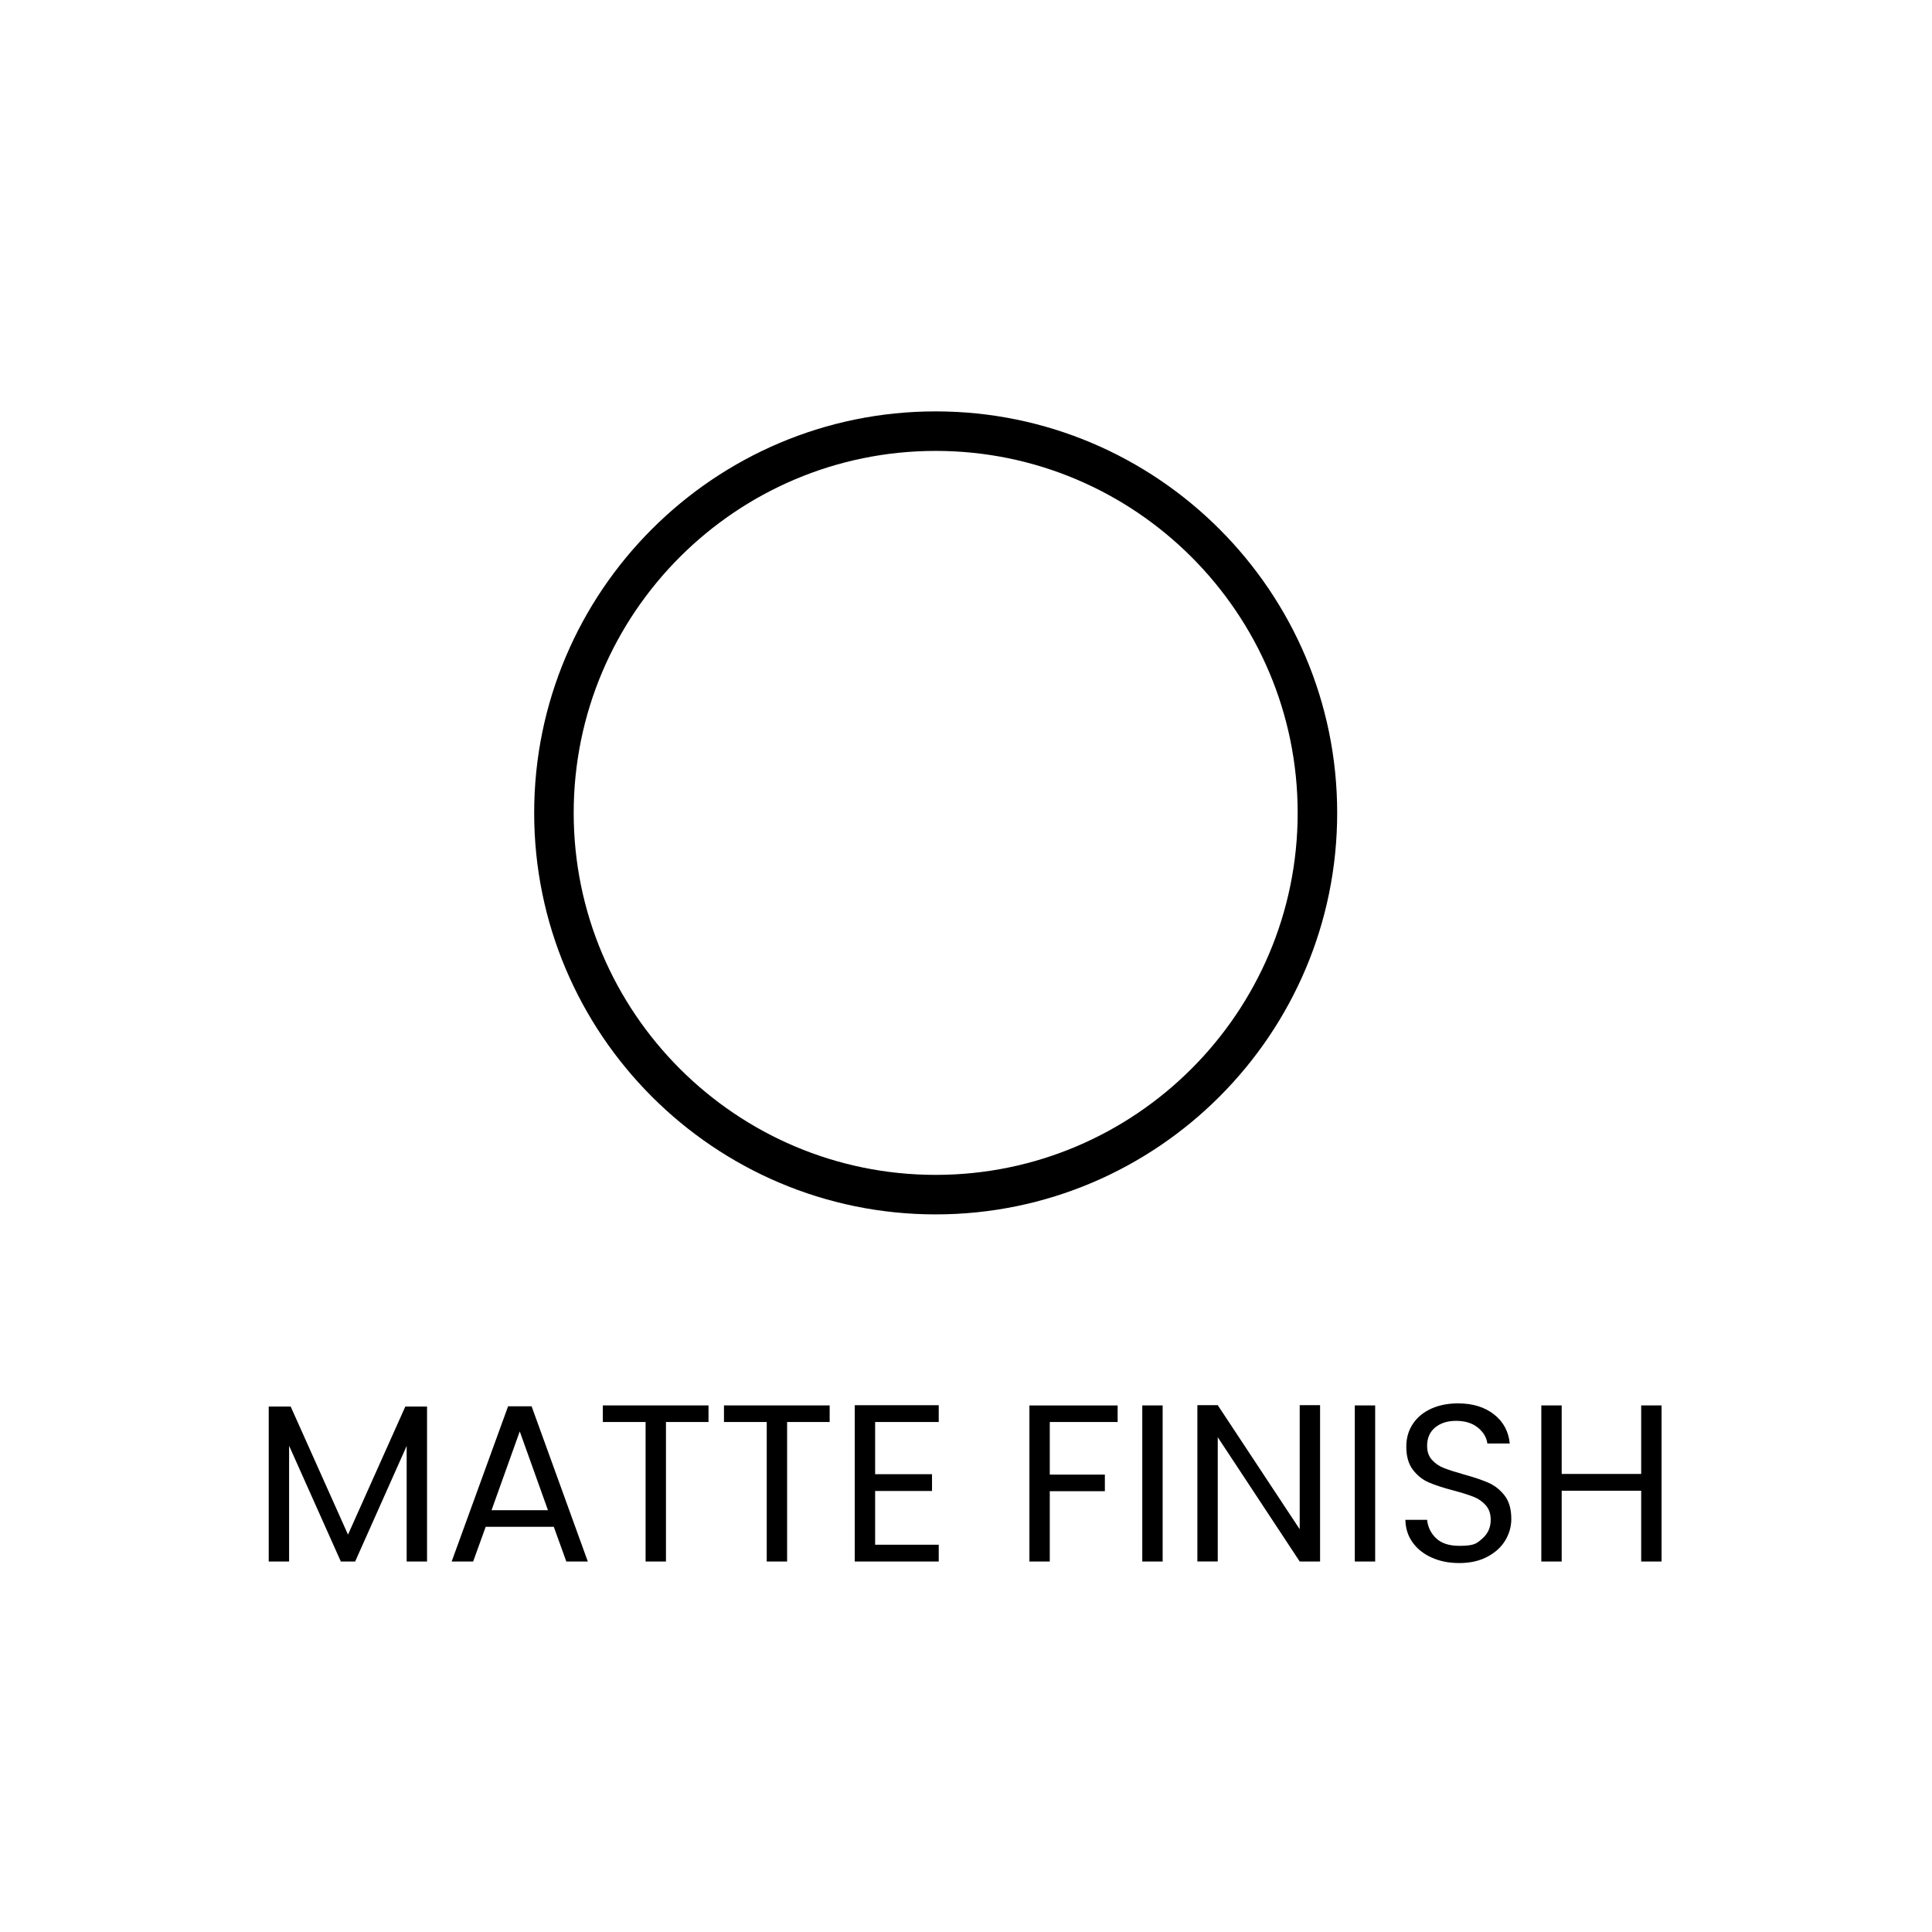
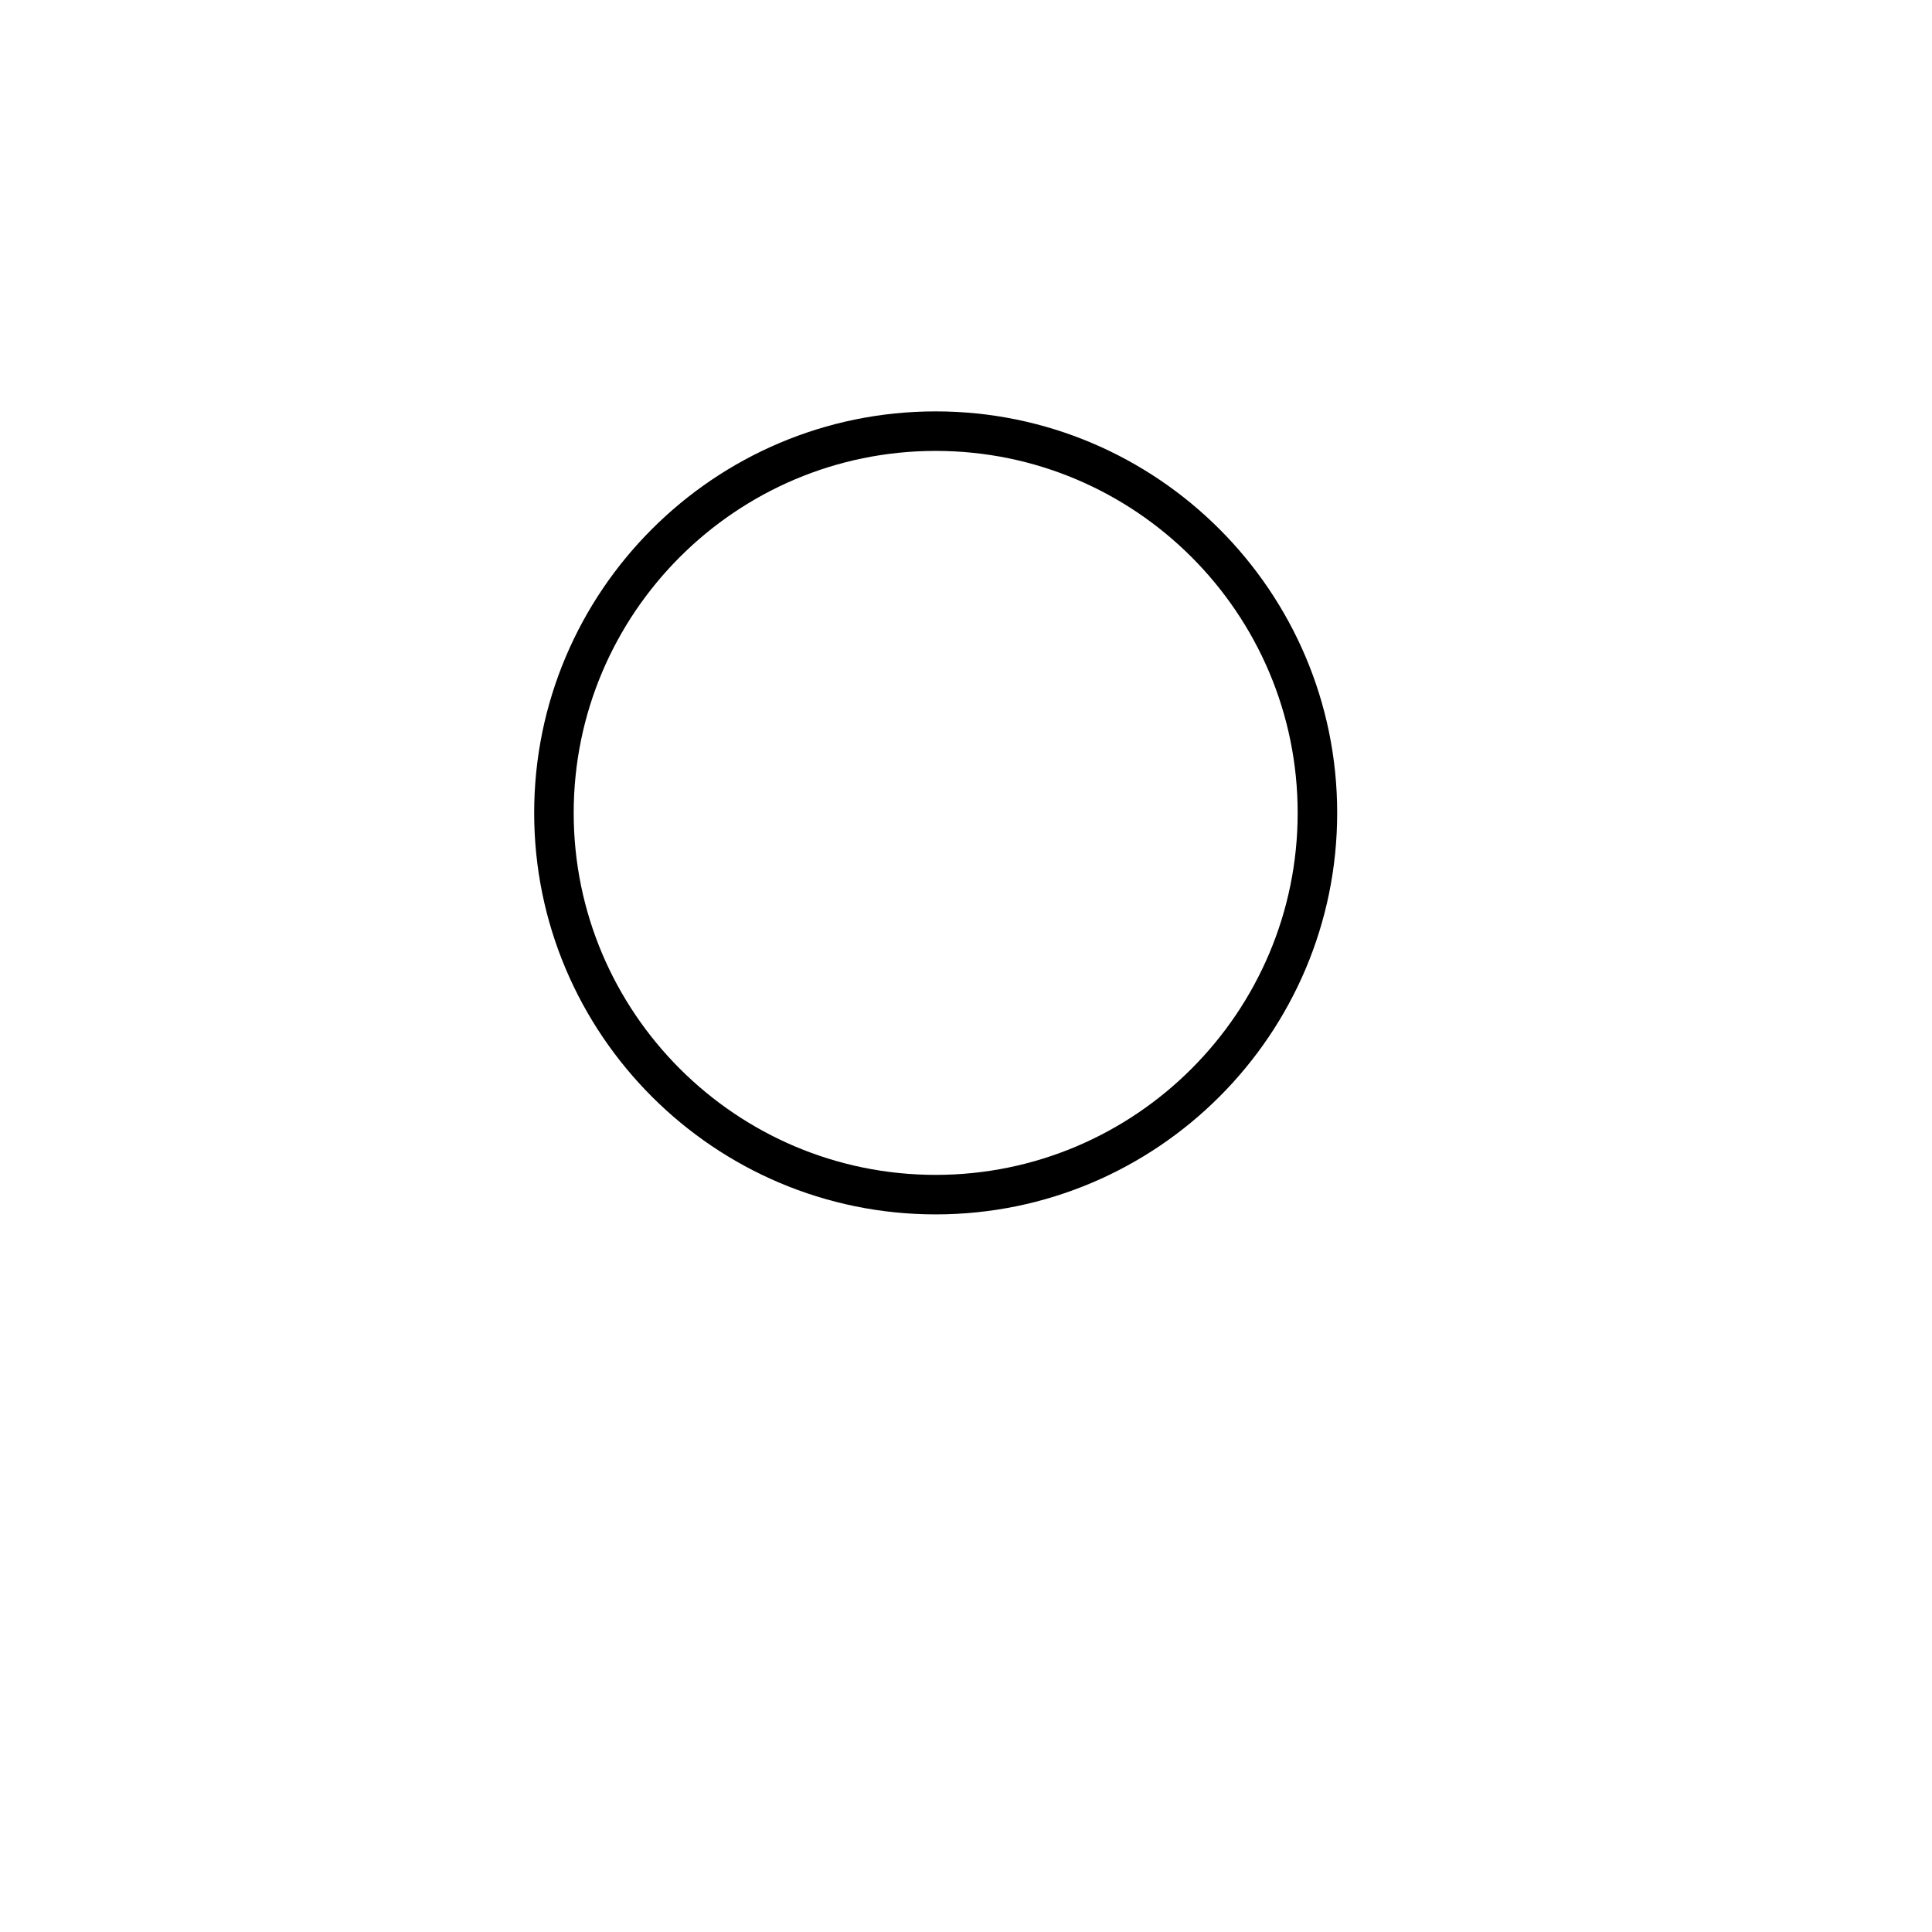
<svg xmlns="http://www.w3.org/2000/svg" viewBox="0 0 880 880">
-   <rect style="fill:none" height="880" width="880" id="background" />
  <path d="M426.19 553.14c-100.84 0-182.88-82.04-182.88-182.88s82.04-182.88 182.88-182.88 182.88 82.04 182.88 182.88-82.04 182.88-182.88 182.88m0-347.76c-90.91 0-164.88 73.96-164.88 164.88s73.96 164.88 164.88 164.88 164.88-73.96 164.88-164.88-73.96-164.88-164.88-164.88" id="icons" />
-   <path d="M194.51 640.66v70.58h-9.28v-52.63l-23.46 52.63h-6.53l-23.56-52.73v52.73h-9.28v-70.58h10L158.51 699l26.11-58.34zm57.73 54.77h-31.01l-5.71 15.81h-9.79l25.7-70.69h10.71l25.6 70.69h-9.79zm-2.65-7.55-12.85-35.9-12.85 35.9zm73.13-47.73v7.55h-19.38v63.55h-9.28V647.7h-19.48v-7.55zm55.18 0v7.55h-19.38v63.55h-9.28V647.7h-19.48v-7.55zm20.71 7.55v23.77h25.91v7.65h-25.91v24.48h28.97v7.65h-38.25v-71.2h38.25v7.65zm110.46-7.55v7.55h-30.91v23.97h25.09v7.55h-25.09v32.03h-9.28v-71.09h40.19Zm20.5 0v71.09h-9.28v-71.09zm71.71 71.09H592l-37.33-56.61v56.61h-9.28v-71.2h9.28L592 696.55v-56.51h9.28zm25.09-71.09v71.09h-9.28v-71.09zm25.75 69.31c-3.71-1.67-6.61-3.98-8.72-6.94s-3.2-6.38-3.26-10.25h9.89c.34 3.33 1.72 6.14 4.13 8.42q3.615 3.42 10.56 3.42c6.945 0 7.9-1.1 10.46-3.32 2.55-2.21 3.82-5.05 3.82-8.52 0-2.72-.75-4.93-2.24-6.63-1.5-1.7-3.37-2.99-5.61-3.88-2.24-.88-5.27-1.84-9.08-2.86-4.69-1.22-8.45-2.45-11.27-3.67s-5.24-3.14-7.24-5.76c-2.01-2.62-3.01-6.14-3.01-10.56 0-3.88.98-7.31 2.96-10.3 1.97-2.99 4.74-5.3 8.31-6.94 3.57-1.63 7.67-2.45 12.29-2.45 6.66 0 12.12 1.67 16.37 5s6.65 7.75 7.19 13.26h-10.2c-.34-2.72-1.77-5.12-4.28-7.19-2.52-2.07-5.85-3.11-10-3.11-3.88 0-7.04 1-9.49 3.01s-3.67 4.81-3.67 8.42c0 2.58.73 4.69 2.19 6.32s3.26 2.87 5.41 3.72q3.21 1.275 9.03 2.91c4.69 1.29 8.47 2.57 11.32 3.82 2.86 1.26 5.3 3.2 7.34 5.81 2.04 2.62 3.06 6.17 3.06 10.66 0 3.47-.92 6.73-2.75 9.79-1.84 3.06-4.56 5.54-8.16 7.45-3.6 1.9-7.85 2.86-12.75 2.86s-8.89-.83-12.6-2.5Zm104.7-69.31v71.09h-9.28v-32.23h-36.21v32.23h-9.28v-71.09h9.28v31.21h36.21v-31.21z" id="copy" />
</svg>